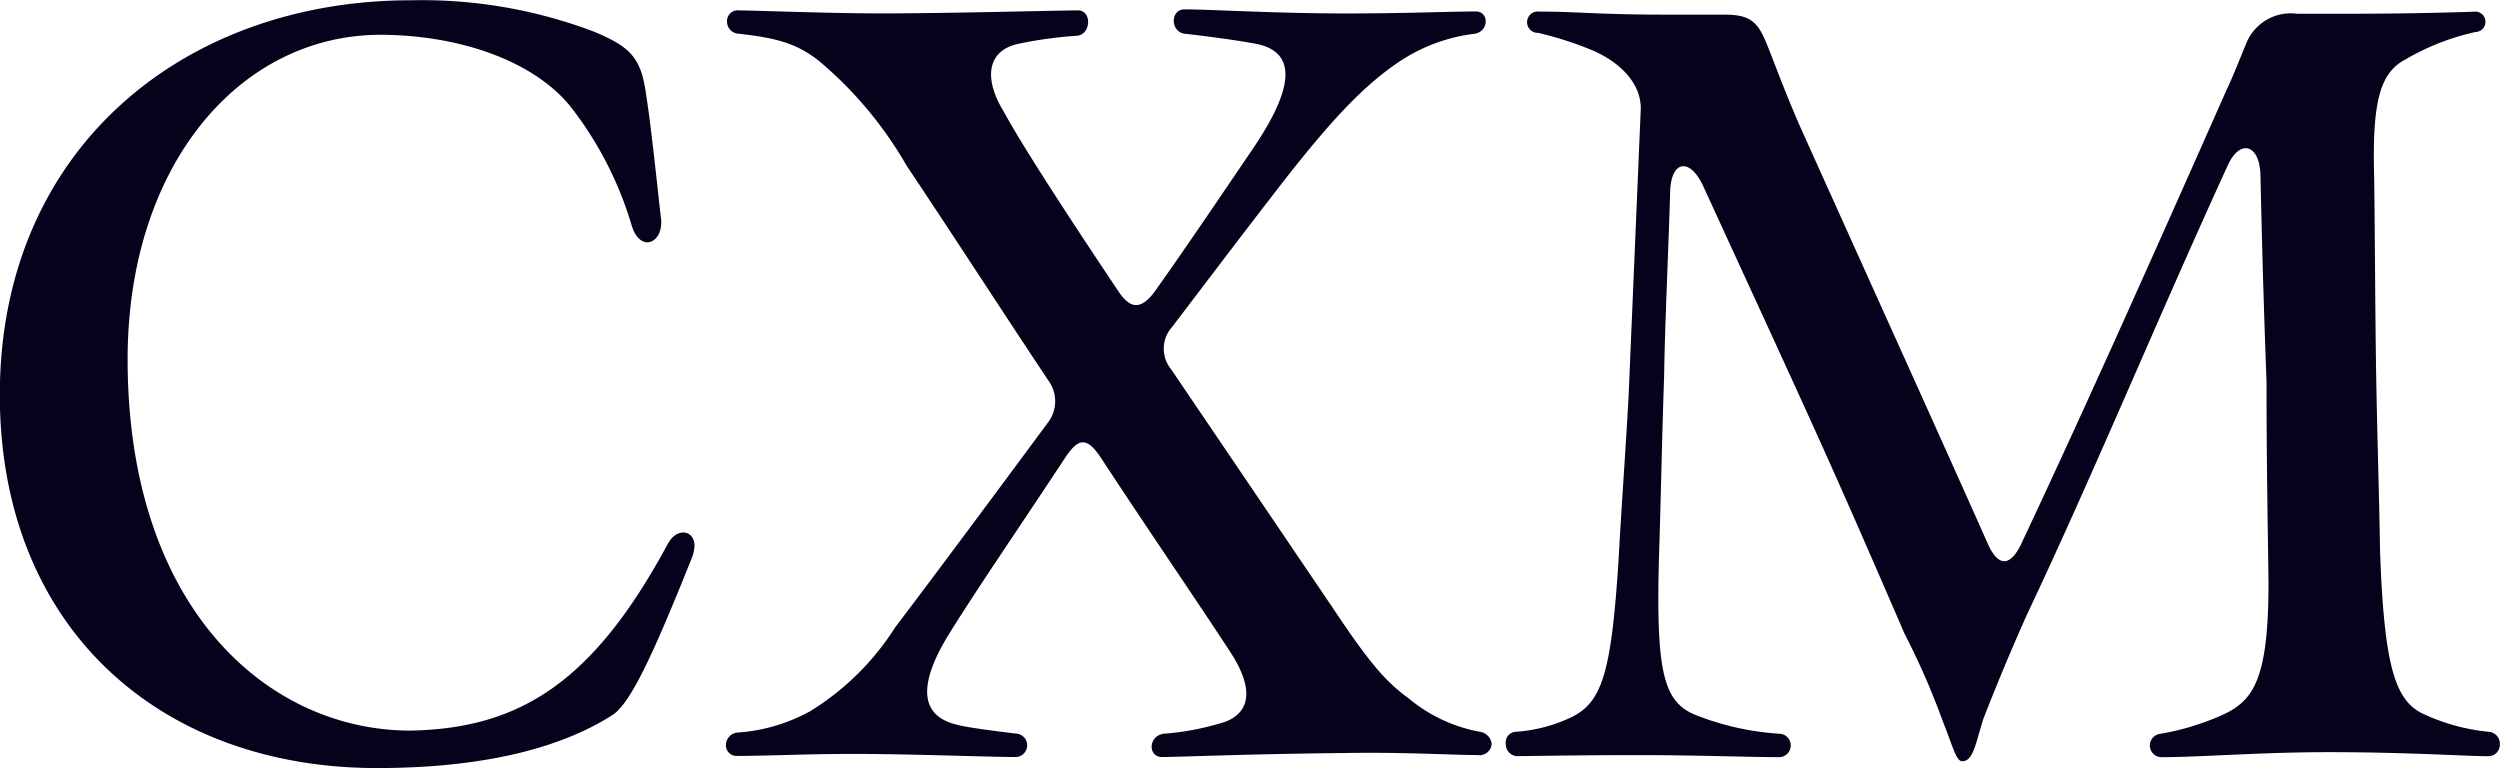
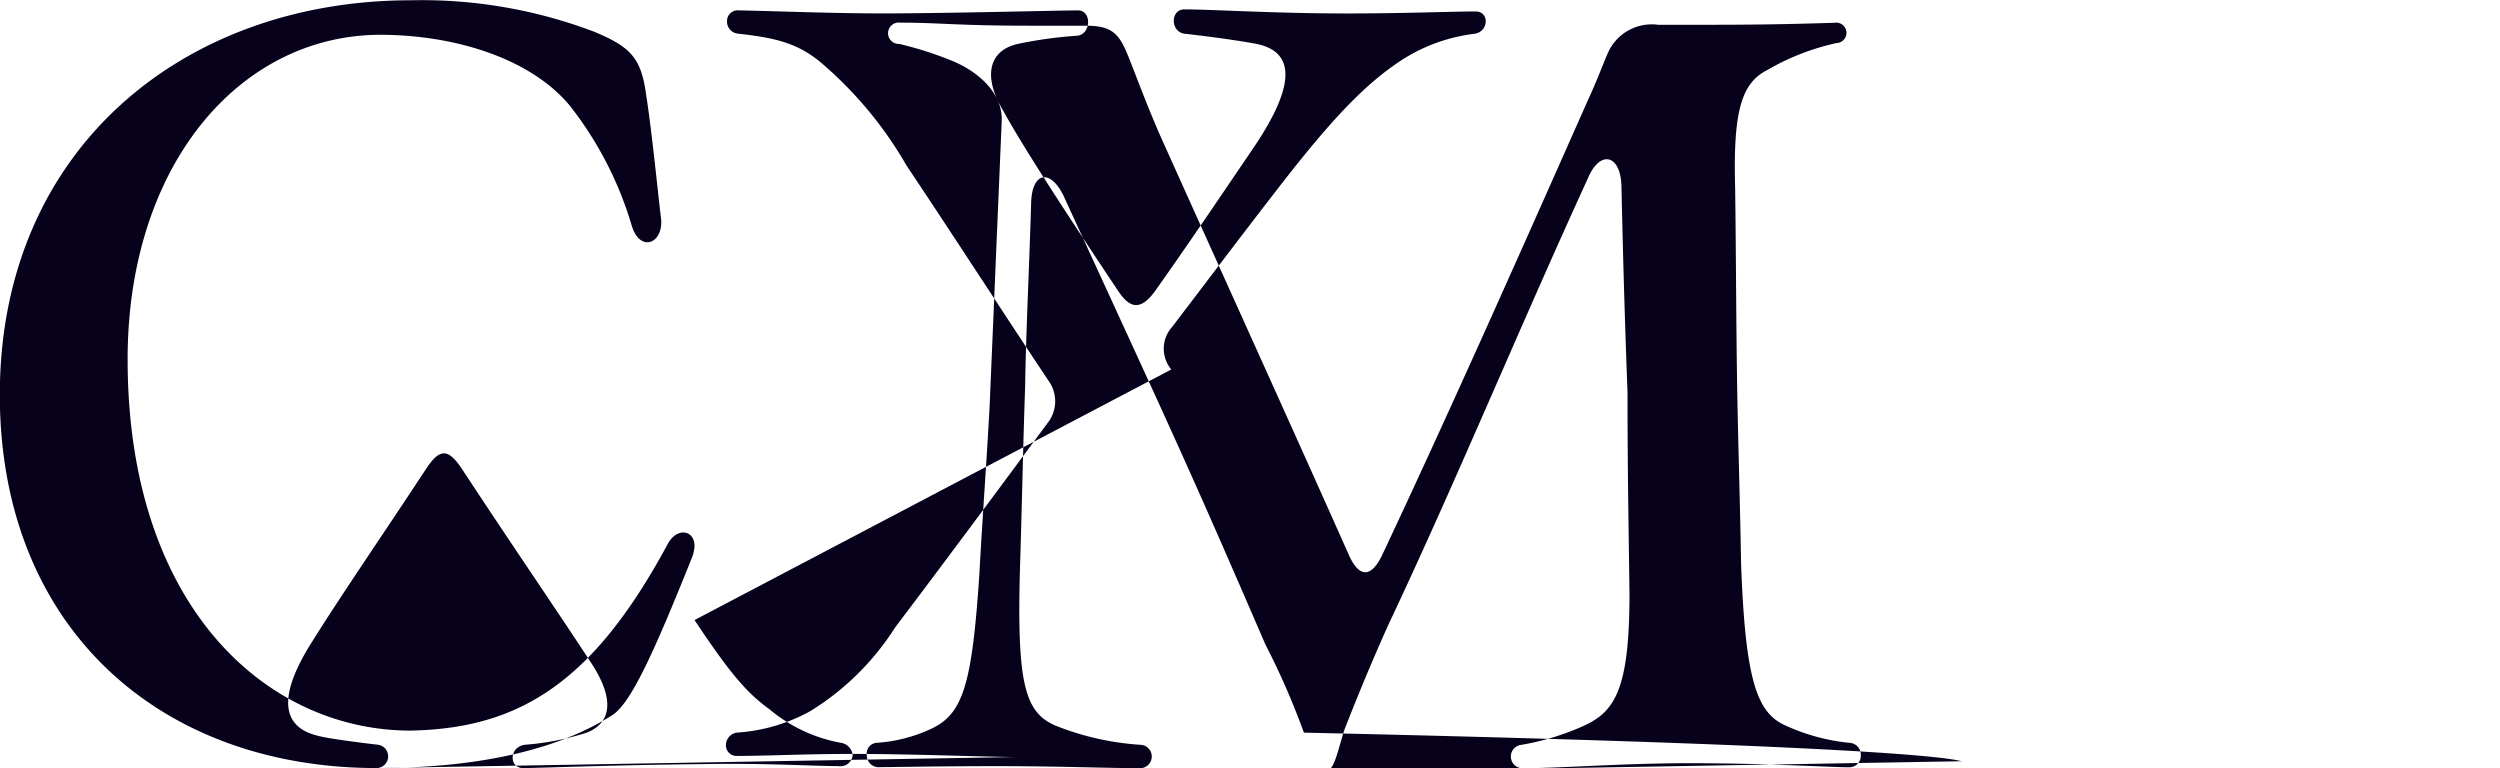
<svg xmlns="http://www.w3.org/2000/svg" width="140.06" height="43.031" viewBox="0 0 140.06 43.031">
  <defs>
    <style>
      .cls-1 {
        fill: #07011b;
        fill-rule: evenodd;
      }
    </style>
  </defs>
-   <path id="CXM.svg" class="cls-1" d="M1137.15,122.03c6.43,0,10.63-1.305,13.25-3.009,1.02-.739,2.27-3.466,4.43-8.865a2.313,2.313,0,0,0,.11-0.568c0-.909-1.02-1.08-1.53-0.057-4.15,7.671-8.24,10.284-14.38,10.4-8.01,0-15.85-6.879-15.85-20.8,0-10.8,6.2-18.127,14.1-18.183,4.31,0,8.52,1.365,10.68,3.98a20.1,20.1,0,0,1,3.46,6.706c0.46,1.534,1.76,1.023,1.65-.341-0.17-1.364-.51-4.887-0.85-7.047-0.28-1.989-.85-2.614-2.9-3.467a27.2,27.2,0,0,0-10.28-1.763c-12.68,0-23.02,8.293-23.02,22.1C1116.02,114.071,1124.88,122.028,1137.15,122.03Zm35.8-.619a0.657,0.657,0,0,0,.06-1.307c-0.52-.057-2.85-0.341-3.41-0.512-2.05-.512-2.16-2.273-0.34-5.171,1.59-2.557,4.09-6.194,6.48-9.83,0.73-1.08,1.19-1.08,1.93,0,2.72,4.149,5.34,7.957,7.27,10.912,1.31,1.989,1.19,3.353-.23,3.921a14.955,14.955,0,0,1-3.47.681c-0.9.114-.9,1.307-0.11,1.307,0.91,0,4.72-.169,10.23-0.225,3.47-.057,5.91.114,7.44,0.114a0.685,0.685,0,0,0,.8-0.624,0.774,0.774,0,0,0-.68-0.683,8.664,8.664,0,0,1-3.98-1.875c-1.25-.91-2.16-1.933-4.2-5L1181.65,99.7a1.82,1.82,0,0,1,.05-2.387c1.82-2.386,3.53-4.659,5.86-7.671,3.07-3.977,4.89-5.852,6.82-7.159a9.673,9.673,0,0,1,4.26-1.591c0.8-.114.85-1.25,0.06-1.25-1.31,0-3.98.113-7.28,0.112-3.92,0-7.55-.228-9.03-0.229-0.8,0-.8,1.25,0,1.364,0.51,0.057,2.5.285,4.03,0.569,2.22,0.455,2.22,2.387-.34,6.081-2.16,3.182-3.58,5.284-5.23,7.614-0.85,1.25-1.48,1.193-2.16.17-2.55-3.808-5.34-8.07-6.42-10.059-1.25-2.046-.79-3.467.8-3.807a23.531,23.531,0,0,1,3.29-.454c0.8-.057.86-1.421,0.06-1.421-1.02,0-7.33.169-10.91,0.169-2.78,0-5.57-.115-8.13-0.172a0.6,0.6,0,0,0-.62.625,0.68,0.68,0,0,0,.62.682c2.05,0.228,3.3.512,4.61,1.592a21.907,21.907,0,0,1,4.83,5.8c2.55,3.808,5.56,8.468,7.95,12.048a1.964,1.964,0,0,1-.06,2.387c-2.73,3.693-6.36,8.58-8.52,11.421a14.87,14.87,0,0,1-4.78,4.716,9.815,9.815,0,0,1-4.09,1.193,0.71,0.71,0,0,0-.62.681,0.592,0.592,0,0,0,.62.626c1.71,0,3.81-.113,6.54-0.113C1167.21,121.24,1171.41,121.411,1172.95,121.411Zm53.01,0.236c0.62,0,.74-0.966,1.19-2.387,0.69-1.761,1.48-3.693,2.45-5.853,3.81-8.068,7.27-16.478,11.2-25.059,0.68-1.591,1.82-1.307,1.87.455,0.12,5.455.23,8.581,0.34,11.593,0,4.489.06,7.274,0.11,11.252,0,5.455-.85,6.649-2.67,7.444a14.345,14.345,0,0,1-3.41,1.022,0.657,0.657,0,0,0,.06,1.307c2.21,0,5.57-.283,9.43-0.282,4.32,0,7.73.228,8.92,0.228a0.645,0.645,0,0,0,.63-0.681,0.663,0.663,0,0,0-.57-0.682,11.247,11.247,0,0,1-3.75-1.024c-1.53-.739-2.16-2.614-2.39-9.093-0.05-3.239-.16-6.421-0.22-10-0.06-3.978-.06-7.331-0.11-10.968-0.12-4.262.34-5.853,1.76-6.592a13.469,13.469,0,0,1,3.92-1.534,0.572,0.572,0,1,0-.11-1.136c-1.76.056-3.92,0.113-7.05,0.112h-2.84a2.686,2.686,0,0,0-2.84,1.648c-0.29.682-.63,1.591-1.08,2.557-3.98,8.978-7.9,17.785-11.54,25.513-0.63,1.307-1.31,1.25-1.88-.057-2.5-5.626-6.47-14.378-10.56-23.471-0.86-1.989-1.37-3.41-1.76-4.376-0.52-1.307-.91-1.762-2.39-1.762h-3.07c-4.15,0-5.11-.171-7.33-0.172a0.6,0.6,0,1,0-.06,1.193,19.866,19.866,0,0,1,3.01.967c1.48,0.625,2.79,1.819,2.73,3.353l-0.68,16.025c-0.17,3.125-.4,6.194-0.57,9.32-0.4,6.137-.91,7.785-2.56,8.637a8.53,8.53,0,0,1-3.18.852,0.6,0.6,0,0,0-.57.682,0.668,0.668,0,0,0,.74.682c0.68,0,3.18-.057,6.65-0.056,3.35,0,6.25.115,7.95,0.115a0.657,0.657,0,0,0,.06-1.307,15.452,15.452,0,0,1-4.83-1.081c-1.71-.739-2.16-2.33-1.99-8.7,0.11-3.409.17-6.819,0.29-10.228,0.05-3.183.22-6.365,0.34-10.4,0.06-1.7,1.08-1.875,1.82-.341,6.08,13.242,6.93,15,11.3,25.12a42.116,42.116,0,0,1,2.16,4.944C1225.45,120.851,1225.62,121.647,1225.96,121.647Z" transform="translate(-1116.03 -79)" />
+   <path id="CXM.svg" class="cls-1" d="M1137.15,122.03c6.43,0,10.63-1.305,13.25-3.009,1.02-.739,2.27-3.466,4.43-8.865a2.313,2.313,0,0,0,.11-0.568c0-.909-1.02-1.08-1.53-0.057-4.15,7.671-8.24,10.284-14.38,10.4-8.01,0-15.85-6.879-15.85-20.8,0-10.8,6.2-18.127,14.1-18.183,4.31,0,8.52,1.365,10.68,3.98a20.1,20.1,0,0,1,3.46,6.706c0.46,1.534,1.76,1.023,1.65-.341-0.17-1.364-.51-4.887-0.85-7.047-0.28-1.989-.85-2.614-2.9-3.467a27.2,27.2,0,0,0-10.28-1.763c-12.68,0-23.02,8.293-23.02,22.1C1116.02,114.071,1124.88,122.028,1137.15,122.03Za0.657,0.657,0,0,0,.06-1.307c-0.52-.057-2.85-0.341-3.41-0.512-2.05-.512-2.16-2.273-0.34-5.171,1.59-2.557,4.09-6.194,6.48-9.83,0.73-1.08,1.19-1.08,1.93,0,2.72,4.149,5.34,7.957,7.27,10.912,1.31,1.989,1.19,3.353-.23,3.921a14.955,14.955,0,0,1-3.47.681c-0.9.114-.9,1.307-0.11,1.307,0.91,0,4.72-.169,10.23-0.225,3.47-.057,5.91.114,7.44,0.114a0.685,0.685,0,0,0,.8-0.624,0.774,0.774,0,0,0-.68-0.683,8.664,8.664,0,0,1-3.98-1.875c-1.25-.91-2.16-1.933-4.2-5L1181.65,99.7a1.82,1.82,0,0,1,.05-2.387c1.82-2.386,3.53-4.659,5.86-7.671,3.07-3.977,4.89-5.852,6.82-7.159a9.673,9.673,0,0,1,4.26-1.591c0.8-.114.85-1.25,0.06-1.25-1.31,0-3.98.113-7.28,0.112-3.92,0-7.55-.228-9.03-0.229-0.8,0-.8,1.25,0,1.364,0.51,0.057,2.5.285,4.03,0.569,2.22,0.455,2.22,2.387-.34,6.081-2.16,3.182-3.58,5.284-5.23,7.614-0.85,1.25-1.48,1.193-2.16.17-2.55-3.808-5.34-8.07-6.42-10.059-1.25-2.046-.79-3.467.8-3.807a23.531,23.531,0,0,1,3.29-.454c0.8-.057.86-1.421,0.06-1.421-1.02,0-7.33.169-10.91,0.169-2.78,0-5.57-.115-8.13-0.172a0.6,0.6,0,0,0-.62.625,0.68,0.68,0,0,0,.62.682c2.05,0.228,3.3.512,4.61,1.592a21.907,21.907,0,0,1,4.83,5.8c2.55,3.808,5.56,8.468,7.95,12.048a1.964,1.964,0,0,1-.06,2.387c-2.73,3.693-6.36,8.58-8.52,11.421a14.87,14.87,0,0,1-4.78,4.716,9.815,9.815,0,0,1-4.09,1.193,0.71,0.71,0,0,0-.62.681,0.592,0.592,0,0,0,.62.626c1.71,0,3.81-.113,6.54-0.113C1167.21,121.24,1171.41,121.411,1172.95,121.411Zm53.01,0.236c0.62,0,.74-0.966,1.19-2.387,0.69-1.761,1.48-3.693,2.45-5.853,3.81-8.068,7.27-16.478,11.2-25.059,0.68-1.591,1.82-1.307,1.87.455,0.12,5.455.23,8.581,0.34,11.593,0,4.489.06,7.274,0.11,11.252,0,5.455-.85,6.649-2.67,7.444a14.345,14.345,0,0,1-3.41,1.022,0.657,0.657,0,0,0,.06,1.307c2.21,0,5.57-.283,9.43-0.282,4.32,0,7.73.228,8.92,0.228a0.645,0.645,0,0,0,.63-0.681,0.663,0.663,0,0,0-.57-0.682,11.247,11.247,0,0,1-3.75-1.024c-1.53-.739-2.16-2.614-2.39-9.093-0.05-3.239-.16-6.421-0.22-10-0.06-3.978-.06-7.331-0.11-10.968-0.12-4.262.34-5.853,1.76-6.592a13.469,13.469,0,0,1,3.92-1.534,0.572,0.572,0,1,0-.11-1.136c-1.76.056-3.92,0.113-7.05,0.112h-2.84a2.686,2.686,0,0,0-2.84,1.648c-0.29.682-.63,1.591-1.08,2.557-3.98,8.978-7.9,17.785-11.54,25.513-0.63,1.307-1.31,1.25-1.88-.057-2.5-5.626-6.47-14.378-10.56-23.471-0.86-1.989-1.37-3.41-1.76-4.376-0.52-1.307-.91-1.762-2.39-1.762h-3.07c-4.15,0-5.11-.171-7.33-0.172a0.6,0.6,0,1,0-.06,1.193,19.866,19.866,0,0,1,3.01.967c1.48,0.625,2.79,1.819,2.73,3.353l-0.68,16.025c-0.17,3.125-.4,6.194-0.57,9.32-0.4,6.137-.91,7.785-2.56,8.637a8.53,8.53,0,0,1-3.18.852,0.6,0.6,0,0,0-.57.682,0.668,0.668,0,0,0,.74.682c0.68,0,3.18-.057,6.65-0.056,3.35,0,6.25.115,7.95,0.115a0.657,0.657,0,0,0,.06-1.307,15.452,15.452,0,0,1-4.83-1.081c-1.71-.739-2.16-2.33-1.99-8.7,0.11-3.409.17-6.819,0.29-10.228,0.05-3.183.22-6.365,0.34-10.4,0.06-1.7,1.08-1.875,1.82-.341,6.08,13.242,6.93,15,11.3,25.12a42.116,42.116,0,0,1,2.16,4.944C1225.45,120.851,1225.62,121.647,1225.96,121.647Z" transform="translate(-1116.03 -79)" />
</svg>